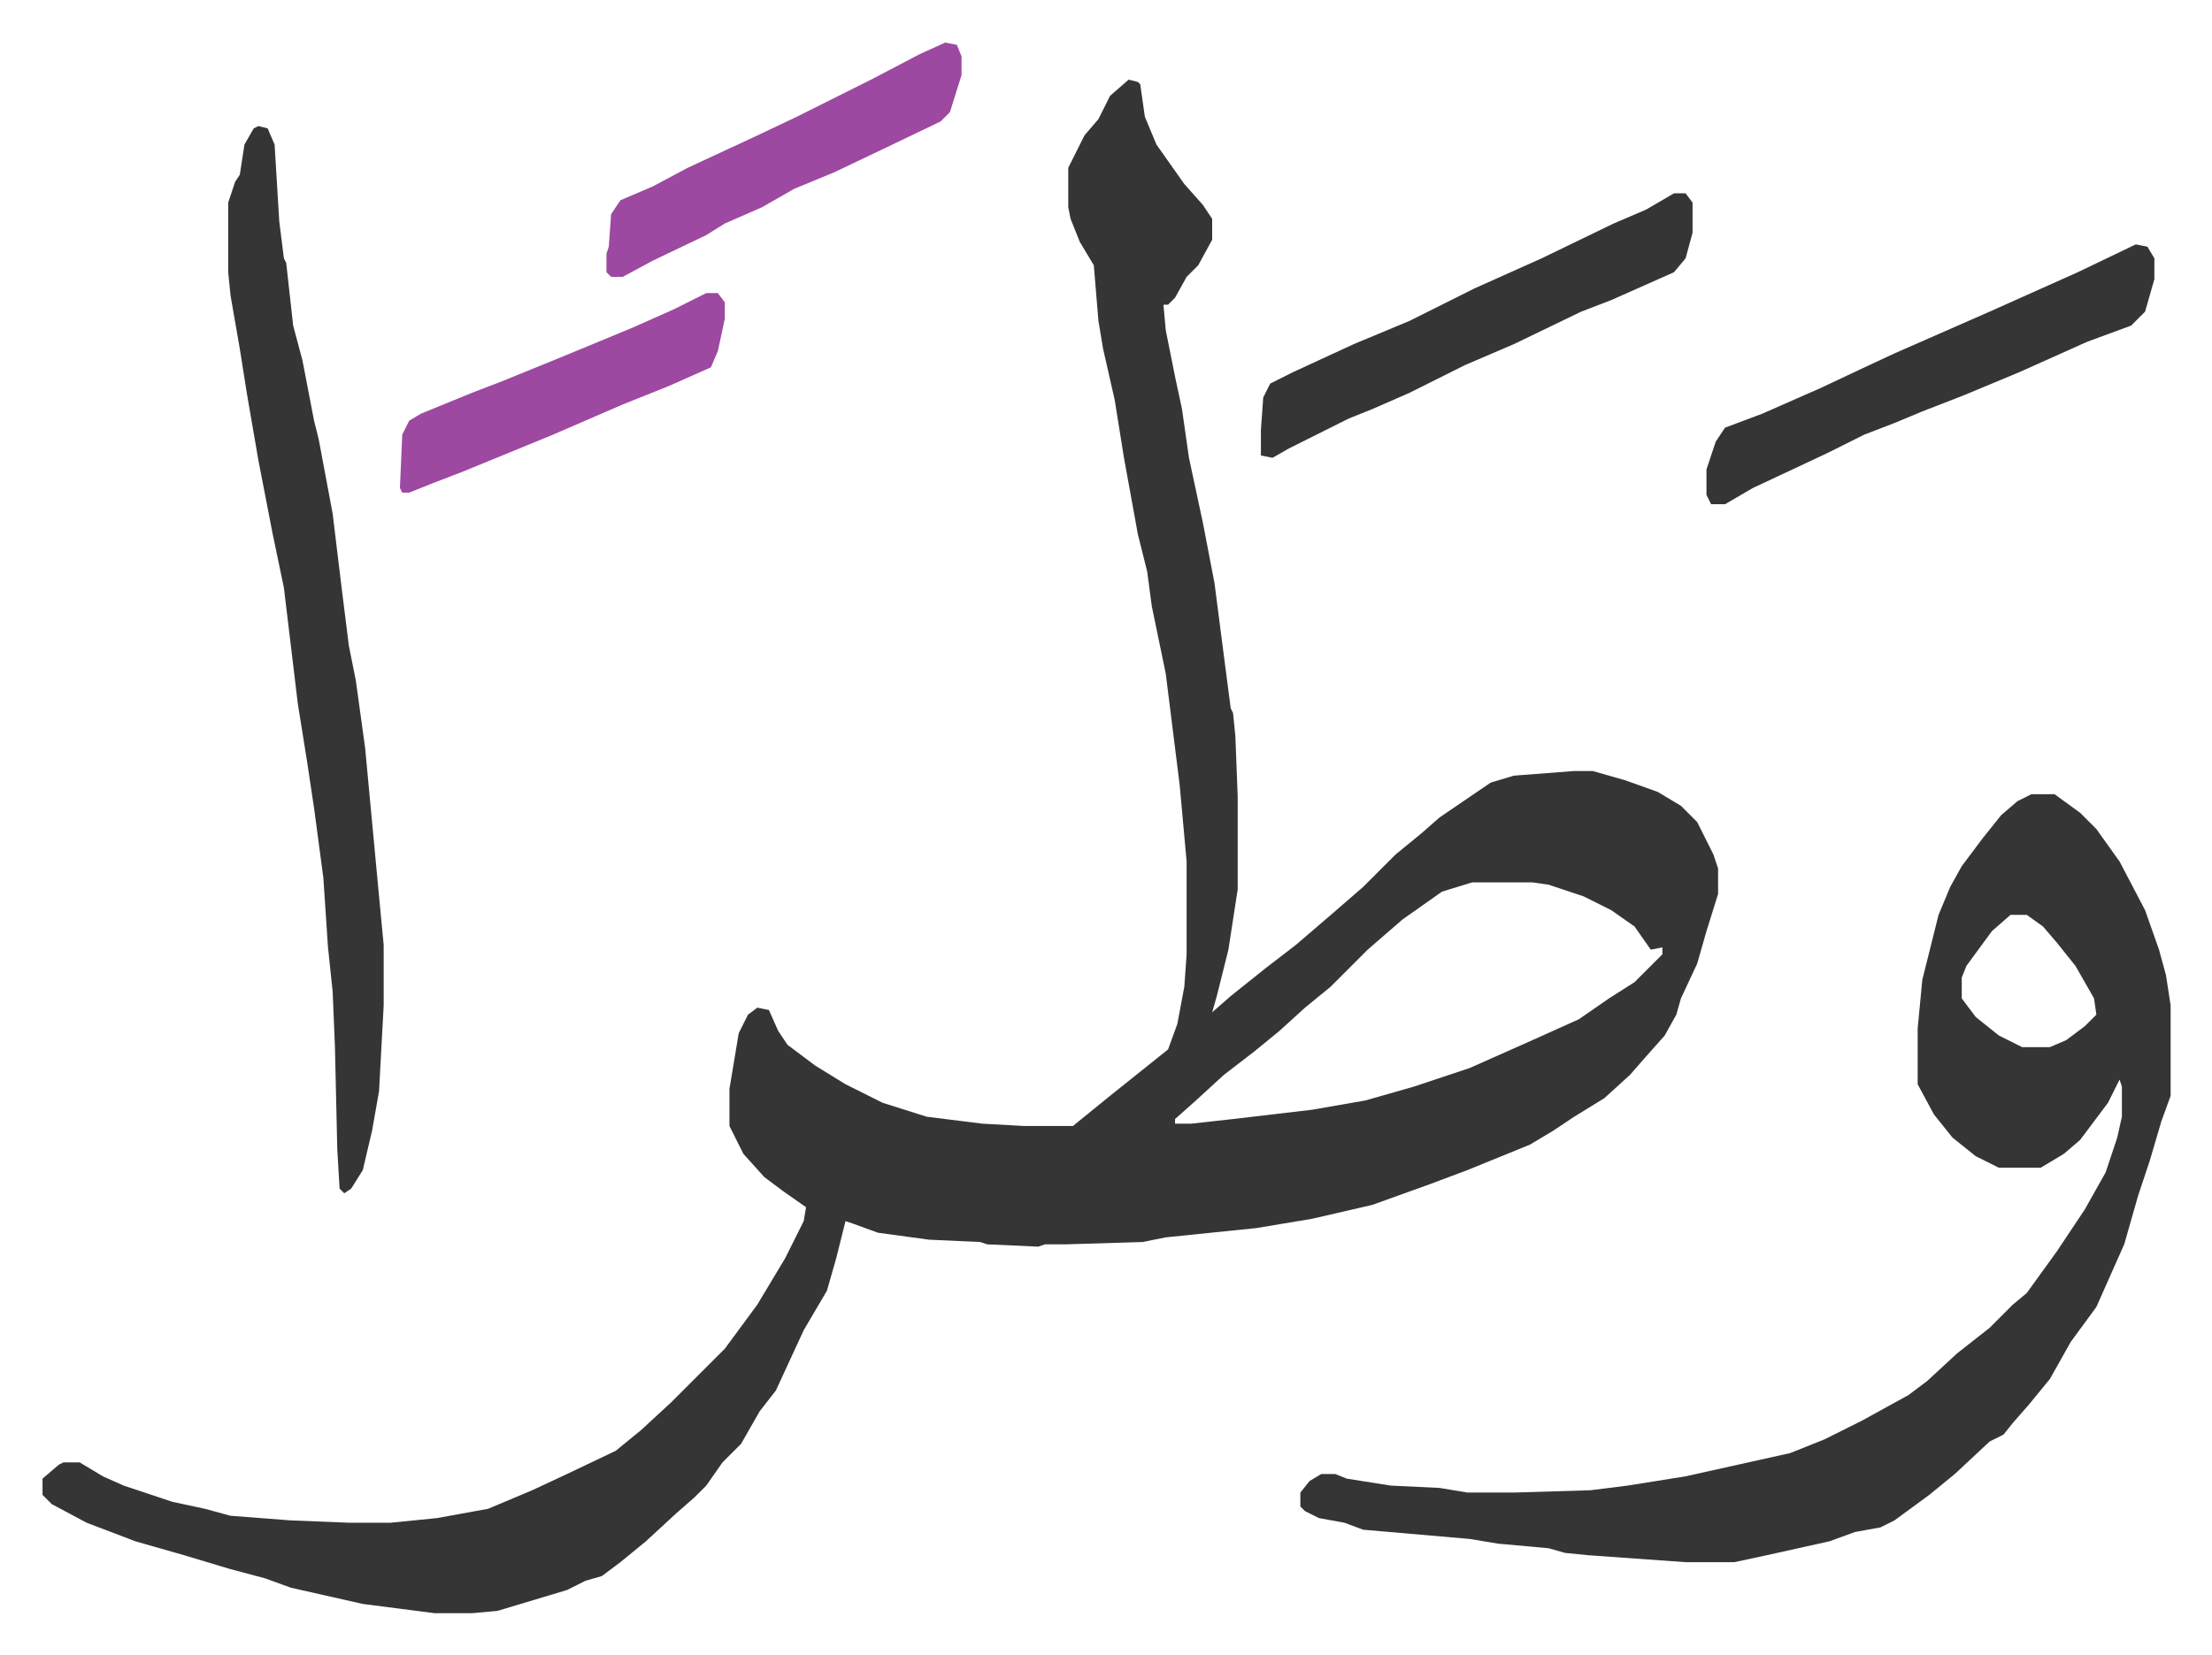
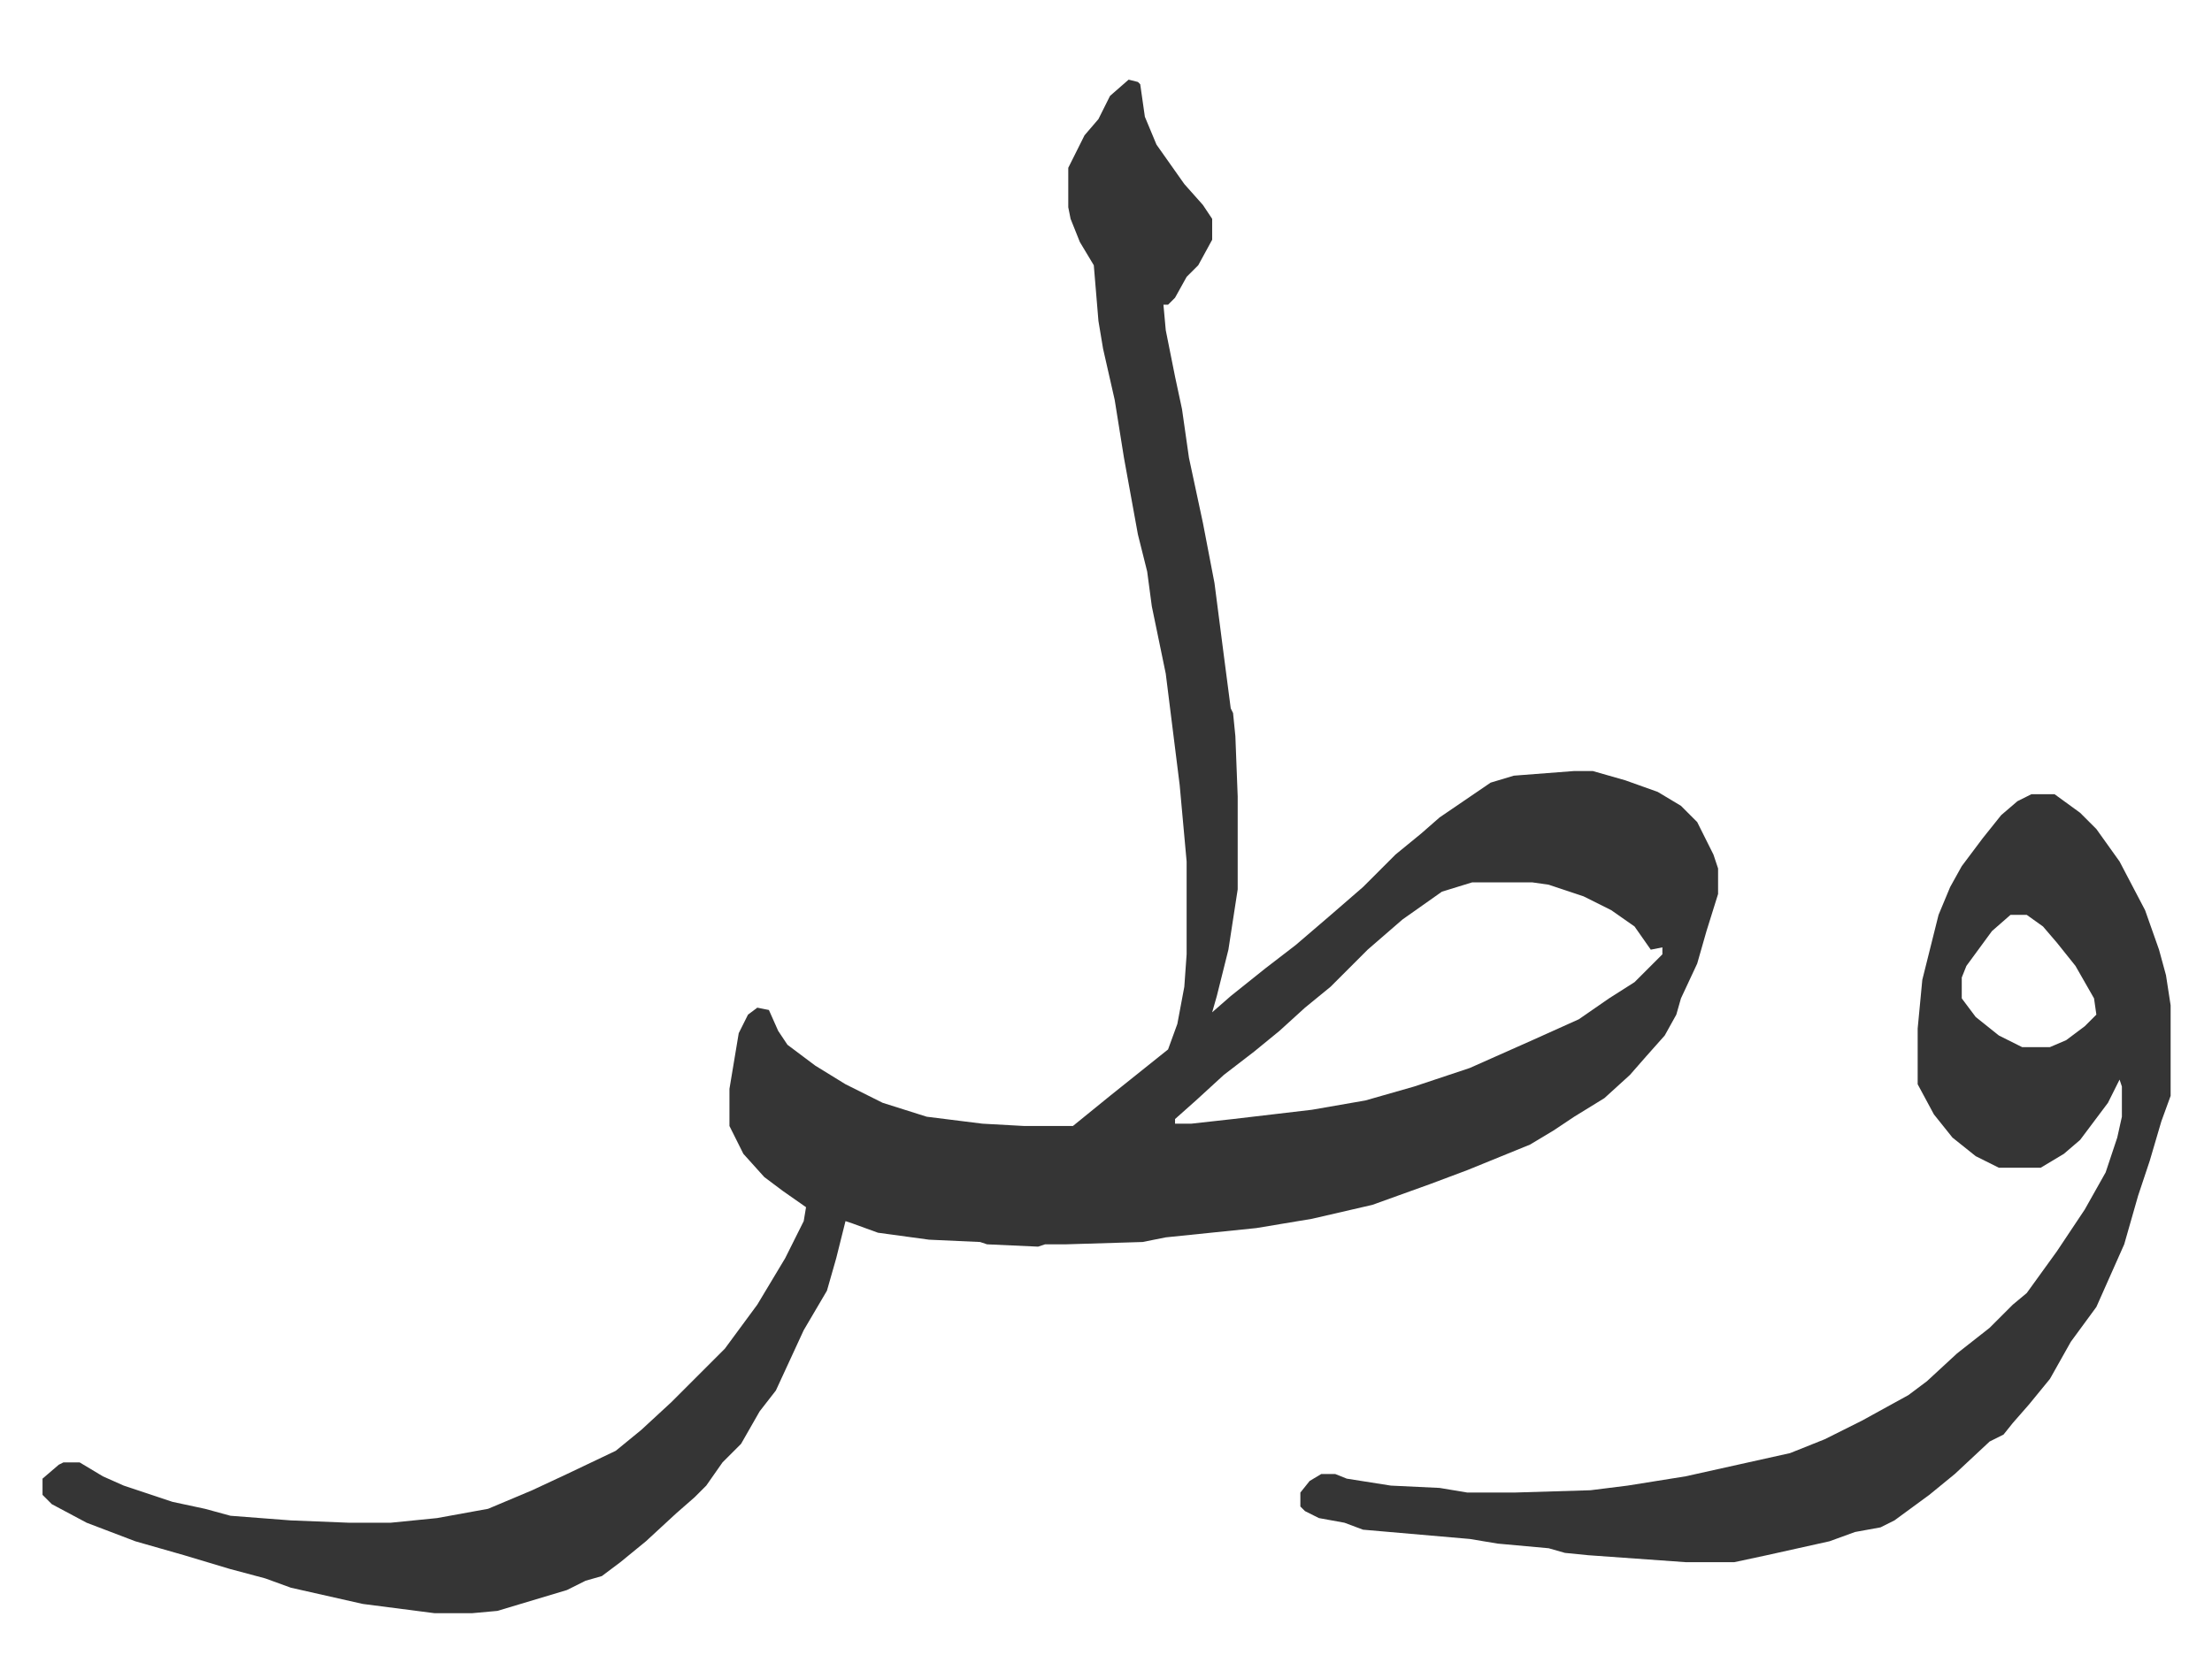
<svg xmlns="http://www.w3.org/2000/svg" role="img" viewBox="-18.33 446.67 953.16 713.16">
  <path fill="#353535" id="rule_normal" d="M468 481l4 1 1 1 2 14 5 12 12 17 8 9 4 6v9l-6 11-5 5-5 9-3 3h-2l1 11 4 20 3 14 3 21 6 28 5 26 4 31 3 23 1 2 1 10 1 26v40l-4 26-5 20-2 7 8-7 15-12 13-10 14-12 15-13 14-14 11-9 8-7 22-15 10-3 26-2h8l14 4 14 5 10 6 7 7 7 14 2 6v11l-5 16-4 14-7 15-2 7-5 9-8 9-7 8-11 10-13 8-9 6-10 6-27 11-16 6-25 9-26 6-24 4-39 4-10 2-33 1h-9l-3 1-22-1-3-1-22-1-22-3-11-4-3-1-4 16-4 14-10 17-12 26-7 9-8 14-8 8-7 10-5 5-8 7-13 12-11 9-8 6-7 2-8 4-30 9-11 1h-16l-31-4-31-7-11-4-15-4-20-6-21-6-21-8-15-8-4-4v-7l7-6 2-1h7l10 6 9 4 9 3 12 4 14 3 11 3 26 2 25 1h18l20-2 22-4 19-8 15-7 21-10 11-9 13-12 23-23 14-19 12-20 8-16 1-6-10-7-8-6-9-10-6-12v-16l4-24 4-8 4-3 5 1 4 9 4 6 12 9 13 8 16 8 19 6 24 3 18 1h21l16-13 10-8 10-8 5-4 4-11 3-16 1-14v-40l-3-33-6-48-6-29-2-15-4-16-6-33-4-25-5-22-2-12-2-24-6-10-4-10-1-5v-17l7-14 6-7 5-10zm148 346l-13 4-17 12-15 13-16 16-11 9-11 10-11 9-13 10-12 11-9 8v2h7l18-2 34-4 23-4 21-6 24-8 27-12 20-9 13-9 11-7 7-7 5-5v-3l-5 1-7-10-10-7-12-6-15-5-7-1zm241-38h10l11 8 7 7 10 14 11 21 6 17 3 11 2 13v39l-4 11-5 17-5 15-6 21-12 27-11 15-9 16-9 11-7 8-4 5-6 3-15 14-11 9-15 11-6 3-11 2-11 4-27 6-14 3h-21l-42-3-10-1-7-2-22-2-12-2-46-4-8-3-11-2-6-3-2-2v-6l4-5 5-3h6l5 2 19 3 21 1 12 2h20l33-1 16-2 25-4 27-6 18-4 15-6 16-8 20-11 8-6 13-12 14-11 10-10 6-5 13-18 12-18 9-16 5-15 2-9v-13l-1-3-5 10-12 16-7 6-10 6h-18l-10-5-10-8-8-10-7-13v-24l2-21 4-16 3-12 5-12 5-9 9-12 8-10 7-6zm-9 52l-8 7-11 15-2 5v9l6 8 10 8 10 5h12l7-3 8-6 5-5-1-7-8-14-8-10-6-7-7-5z" />
-   <path fill="#353535" id="rule_normal" d="M93 501l4 1 3 7 2 33 2 16 1 2 3 27 4 15 5 26 2 8 6 32 4 33 3 24 3 15 4 29 6 64 2 21v26l-2 37-3 17-4 17-5 8-3 2-2-2-1-17-1-44-1-24-2-19-2-30-4-30-3-20-4-25-6-50-5-24-6-31-5-29-3-19-4-23-1-10v-30l3-9 2-3 2-13 4-7zm809 51l5 1 3 5v9l-4 14-6 6-19 7-29 13-24 10-18 7-12 5-13 5-16 8-32 15-12 7h-6l-2-4v-11l4-12 4-6 16-6 25-11 17-8 15-7 41-18 38-17zm-199-22h5l3 4v13l-3 11-5 6-27 12-13 5-29 14-21 9-24 12-16 7-10 4-26 13-7 4-5-1v-11l1-14 3-6 10-5 26-12 24-10 28-14 29-13 31-15 14-6z" />
-   <path fill="#9d48a1" id="rule_ikhfa" d="M389 465l5 1 2 5v8l-5 16-4 4-25 12-21 10-17 7-14 8-16 7-8 5-23 11-13 7h-5l-2-2v-8l1-3 1-14 4-6 14-6 15-8 28-13 19-9 16-8 16-8 21-11zM286 573h5l3 4v7l-3 14-3 7-18 8-20 8-30 13-39 16-13 5-10 4h-3l-1-2 1-23 3-6 5-3 22-9 13-5 27-11 29-12 18-8z" />
</svg>